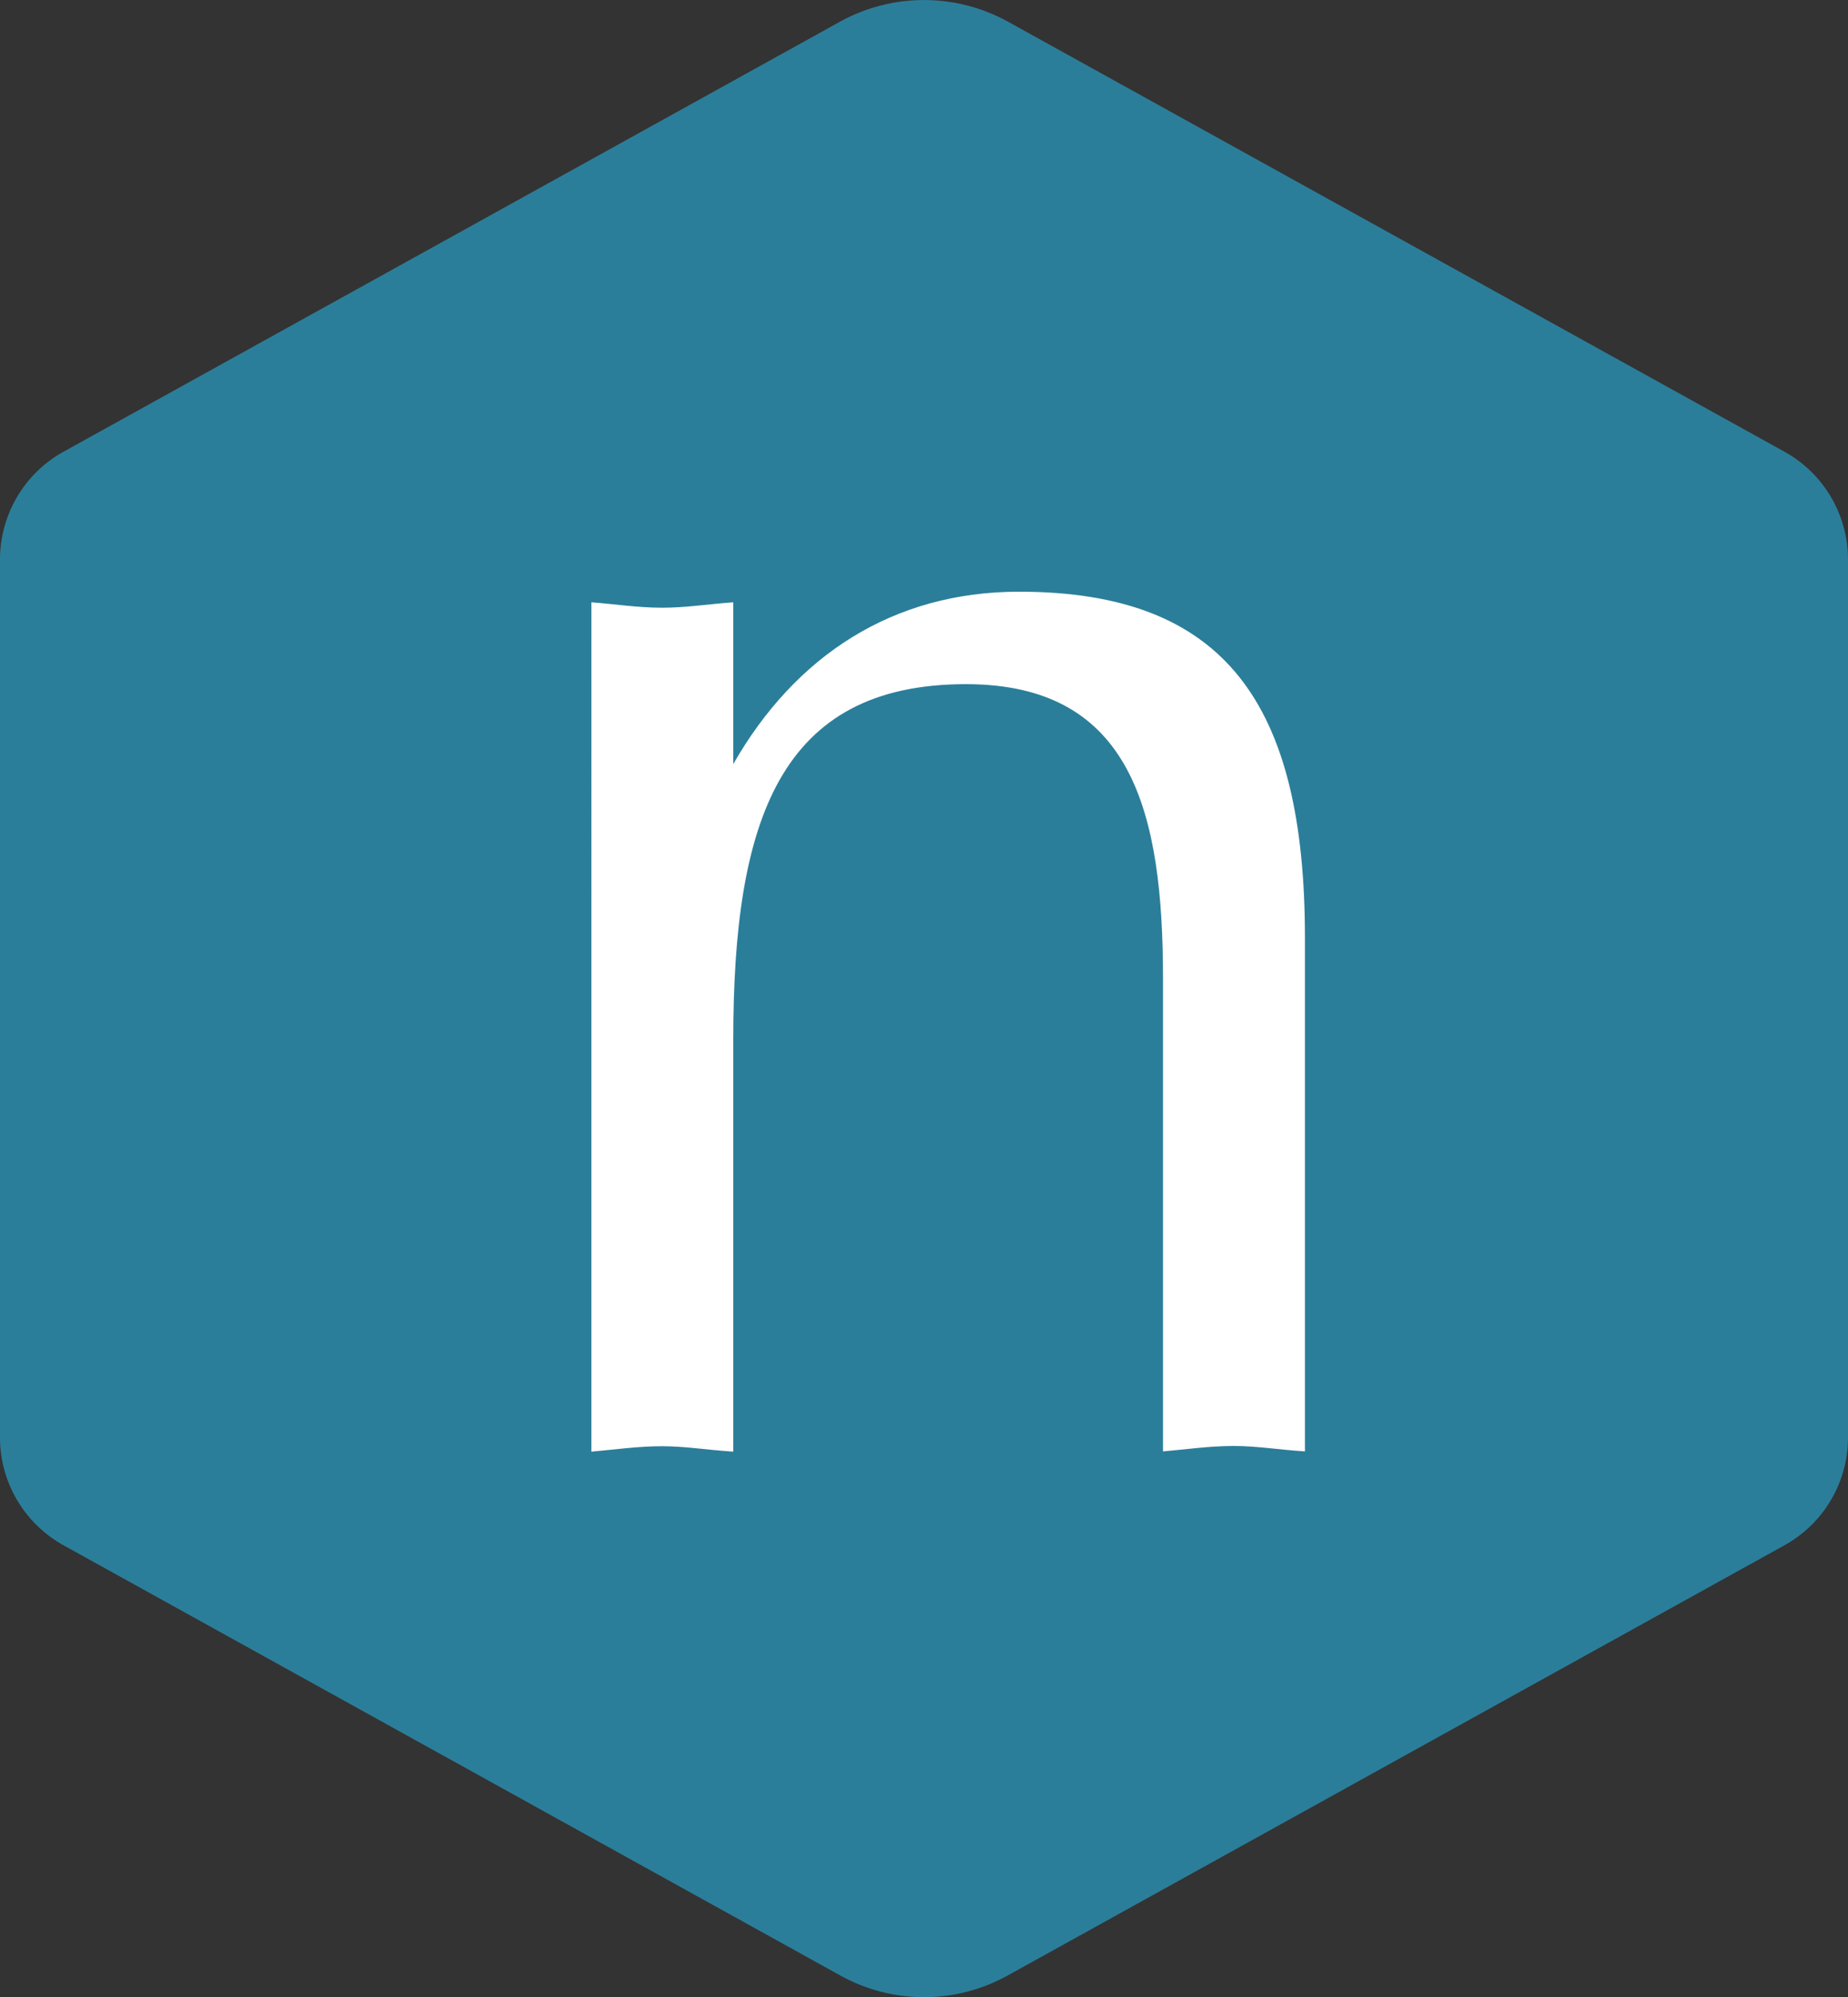
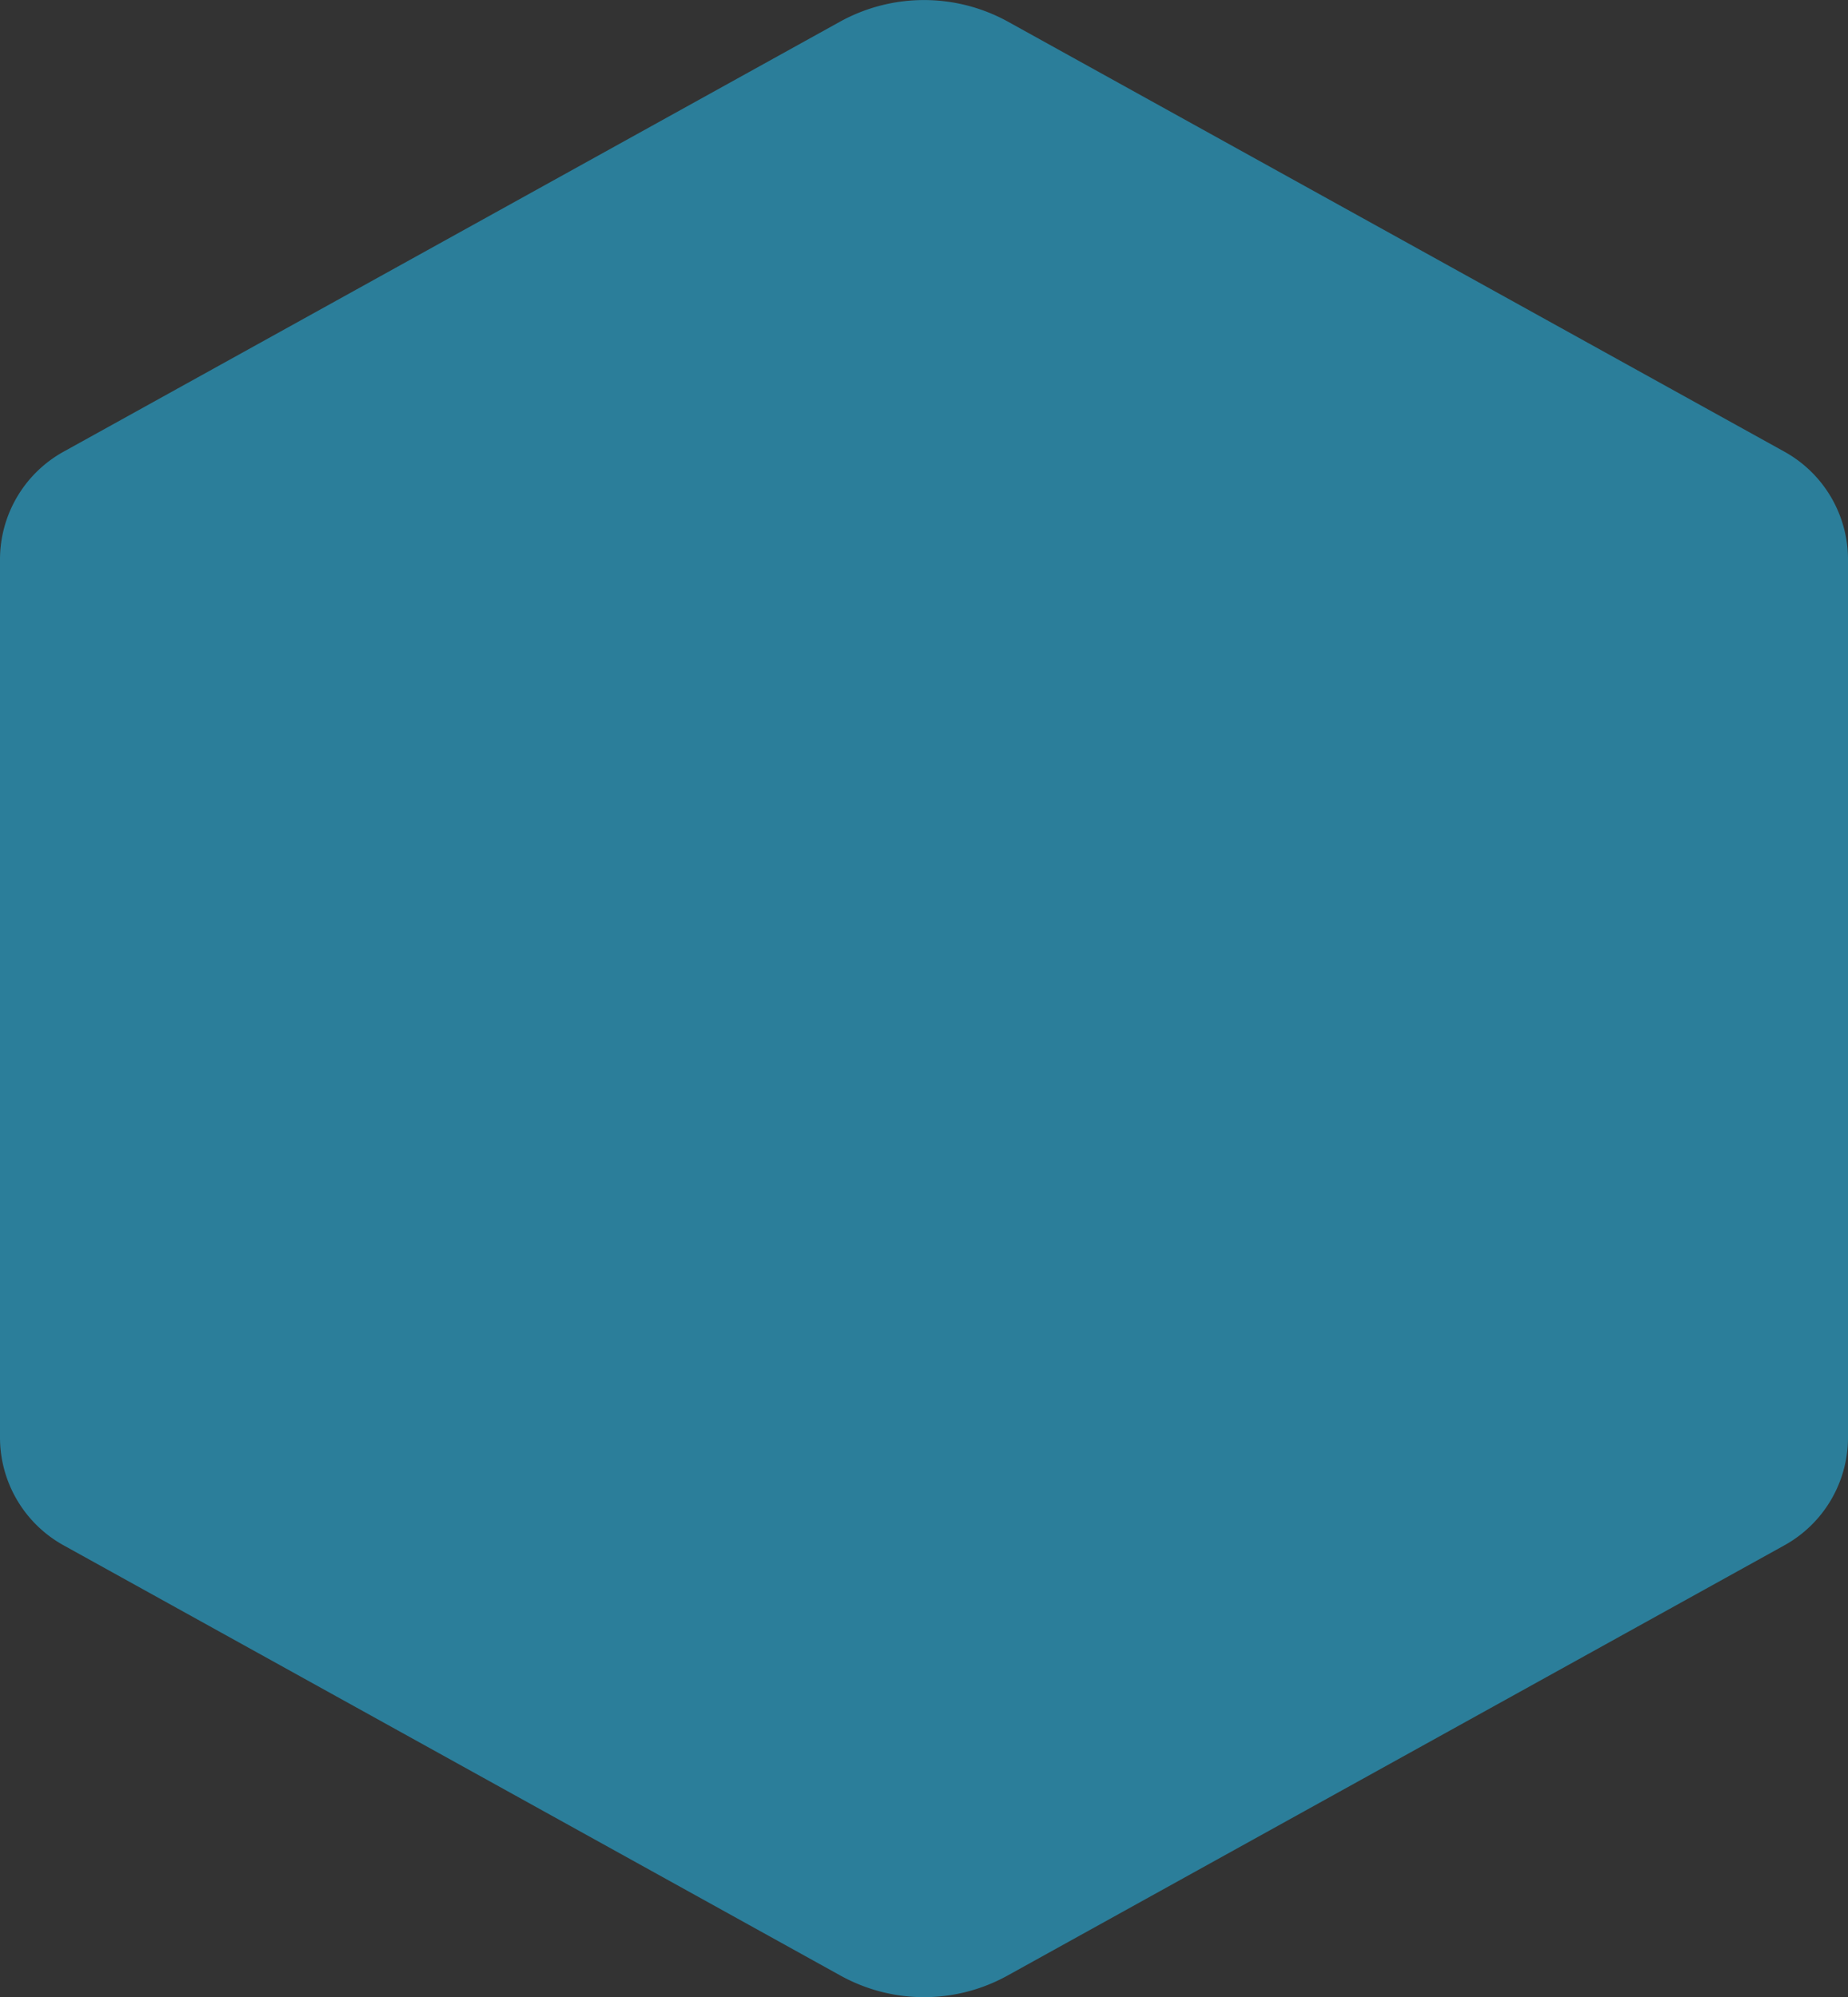
<svg xmlns="http://www.w3.org/2000/svg" fill="none" viewBox="0 0 75 81">
  <rect x="0" y="0" width="75" height="81" fill="#333333" stroke="none" />
  <g clip-path="url(#clip0_220_2949)">
    <path d="M75 58.29V22.72a5.001 5.001 0 0 0-2.6-4.41L40.91.88a7.06 7.06 0 0 0-6.82 0L2.6 18.31A5 5 0 0 0 0 22.72v35.57a5 5 0 0 0 2.6 4.4l31.49 17.43a7 7 0 0 0 6.82 0L72.4 62.69a5.001 5.001 0 0 0 2.6-4.4z" fill="#2B7E9A" />
  </g>
-   <path d="M24 24.43c.94.07 1.87.22 2.88.22.94 0 1.8-.14 2.88-.22v6.56c2.52-4.4 6.48-6.99 11.6-6.99 8.36 0 11.6 4.54 11.6 14.05v20.82c-1.08-.07-1.95-.22-2.88-.22-1.01 0-1.95.14-2.88.22V39.71c0-6.7-1.22-11.96-8-11.96-7.57 0-9.44 5.55-9.44 14.41v16.72c-1.08-.07-1.95-.22-2.88-.22-1.01 0-1.95.14-2.88.22V24.43z" fill="#fff" />
  <defs>
    <clipPath id="clip0_220_2949">
-       <path fill="#fff" d="M0 0h75v81H0z" />
+       <path fill="#fff" d="M0 0h75v81H0" />
    </clipPath>
  </defs>
</svg>